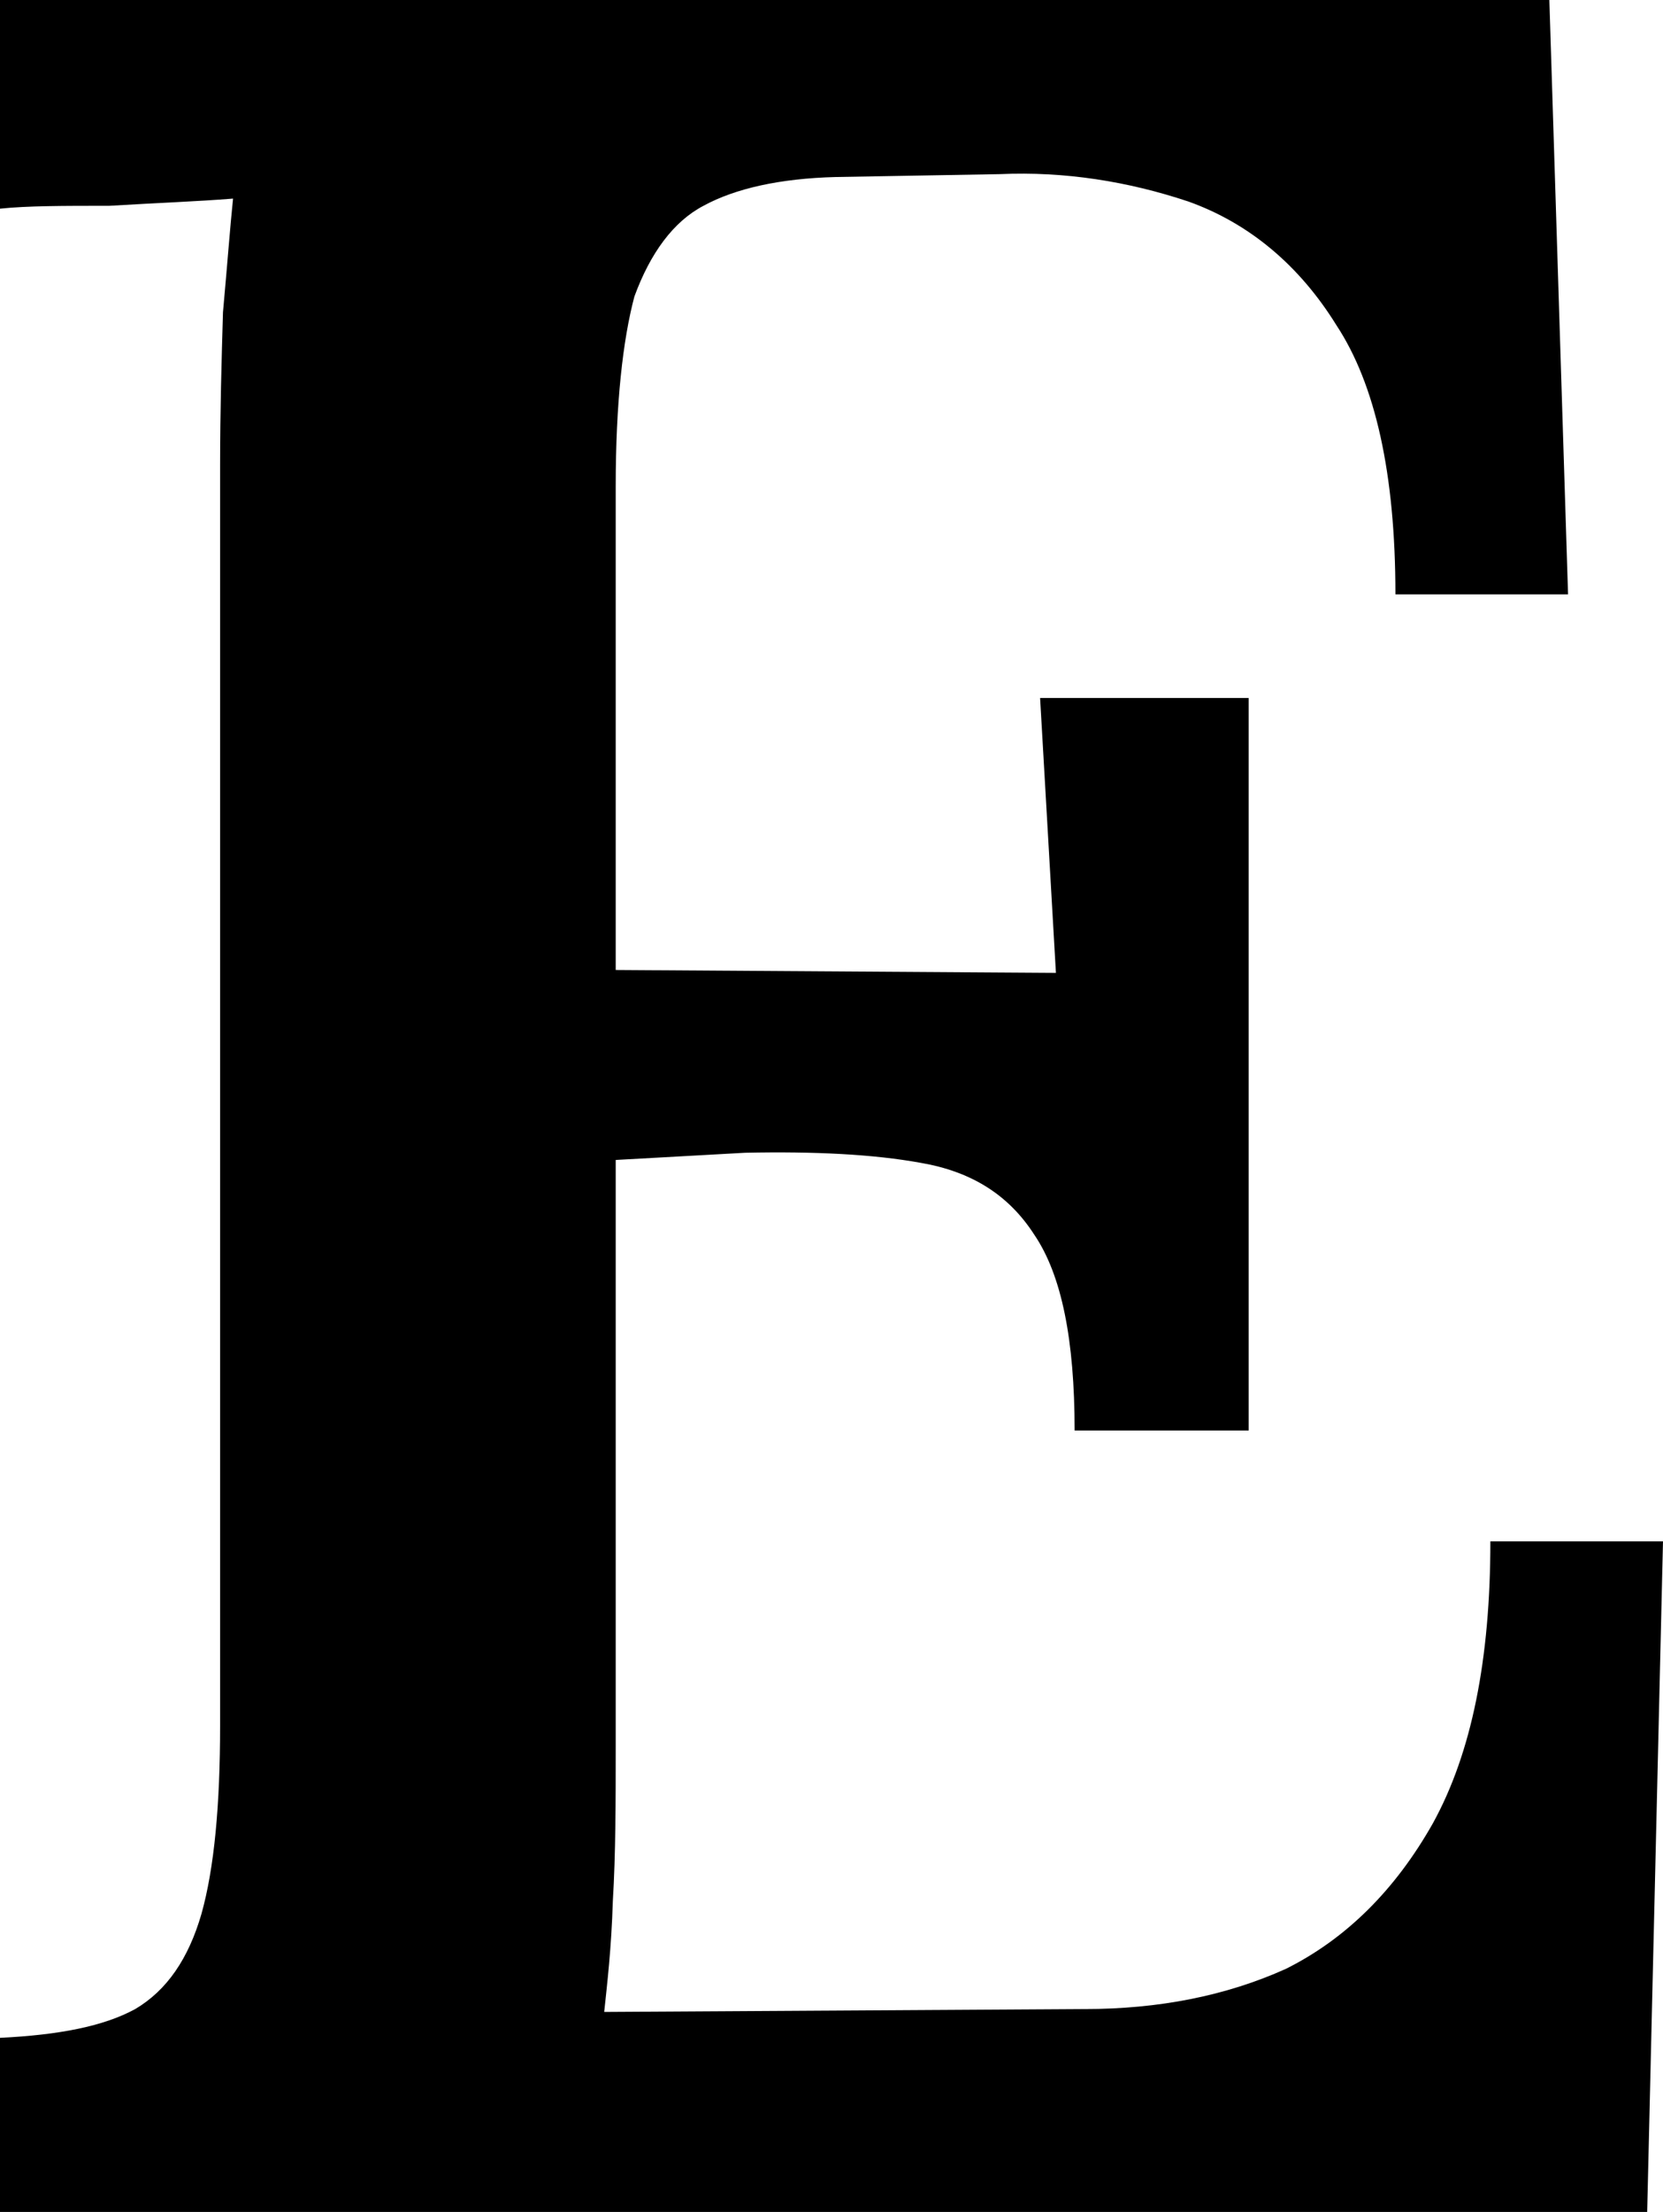
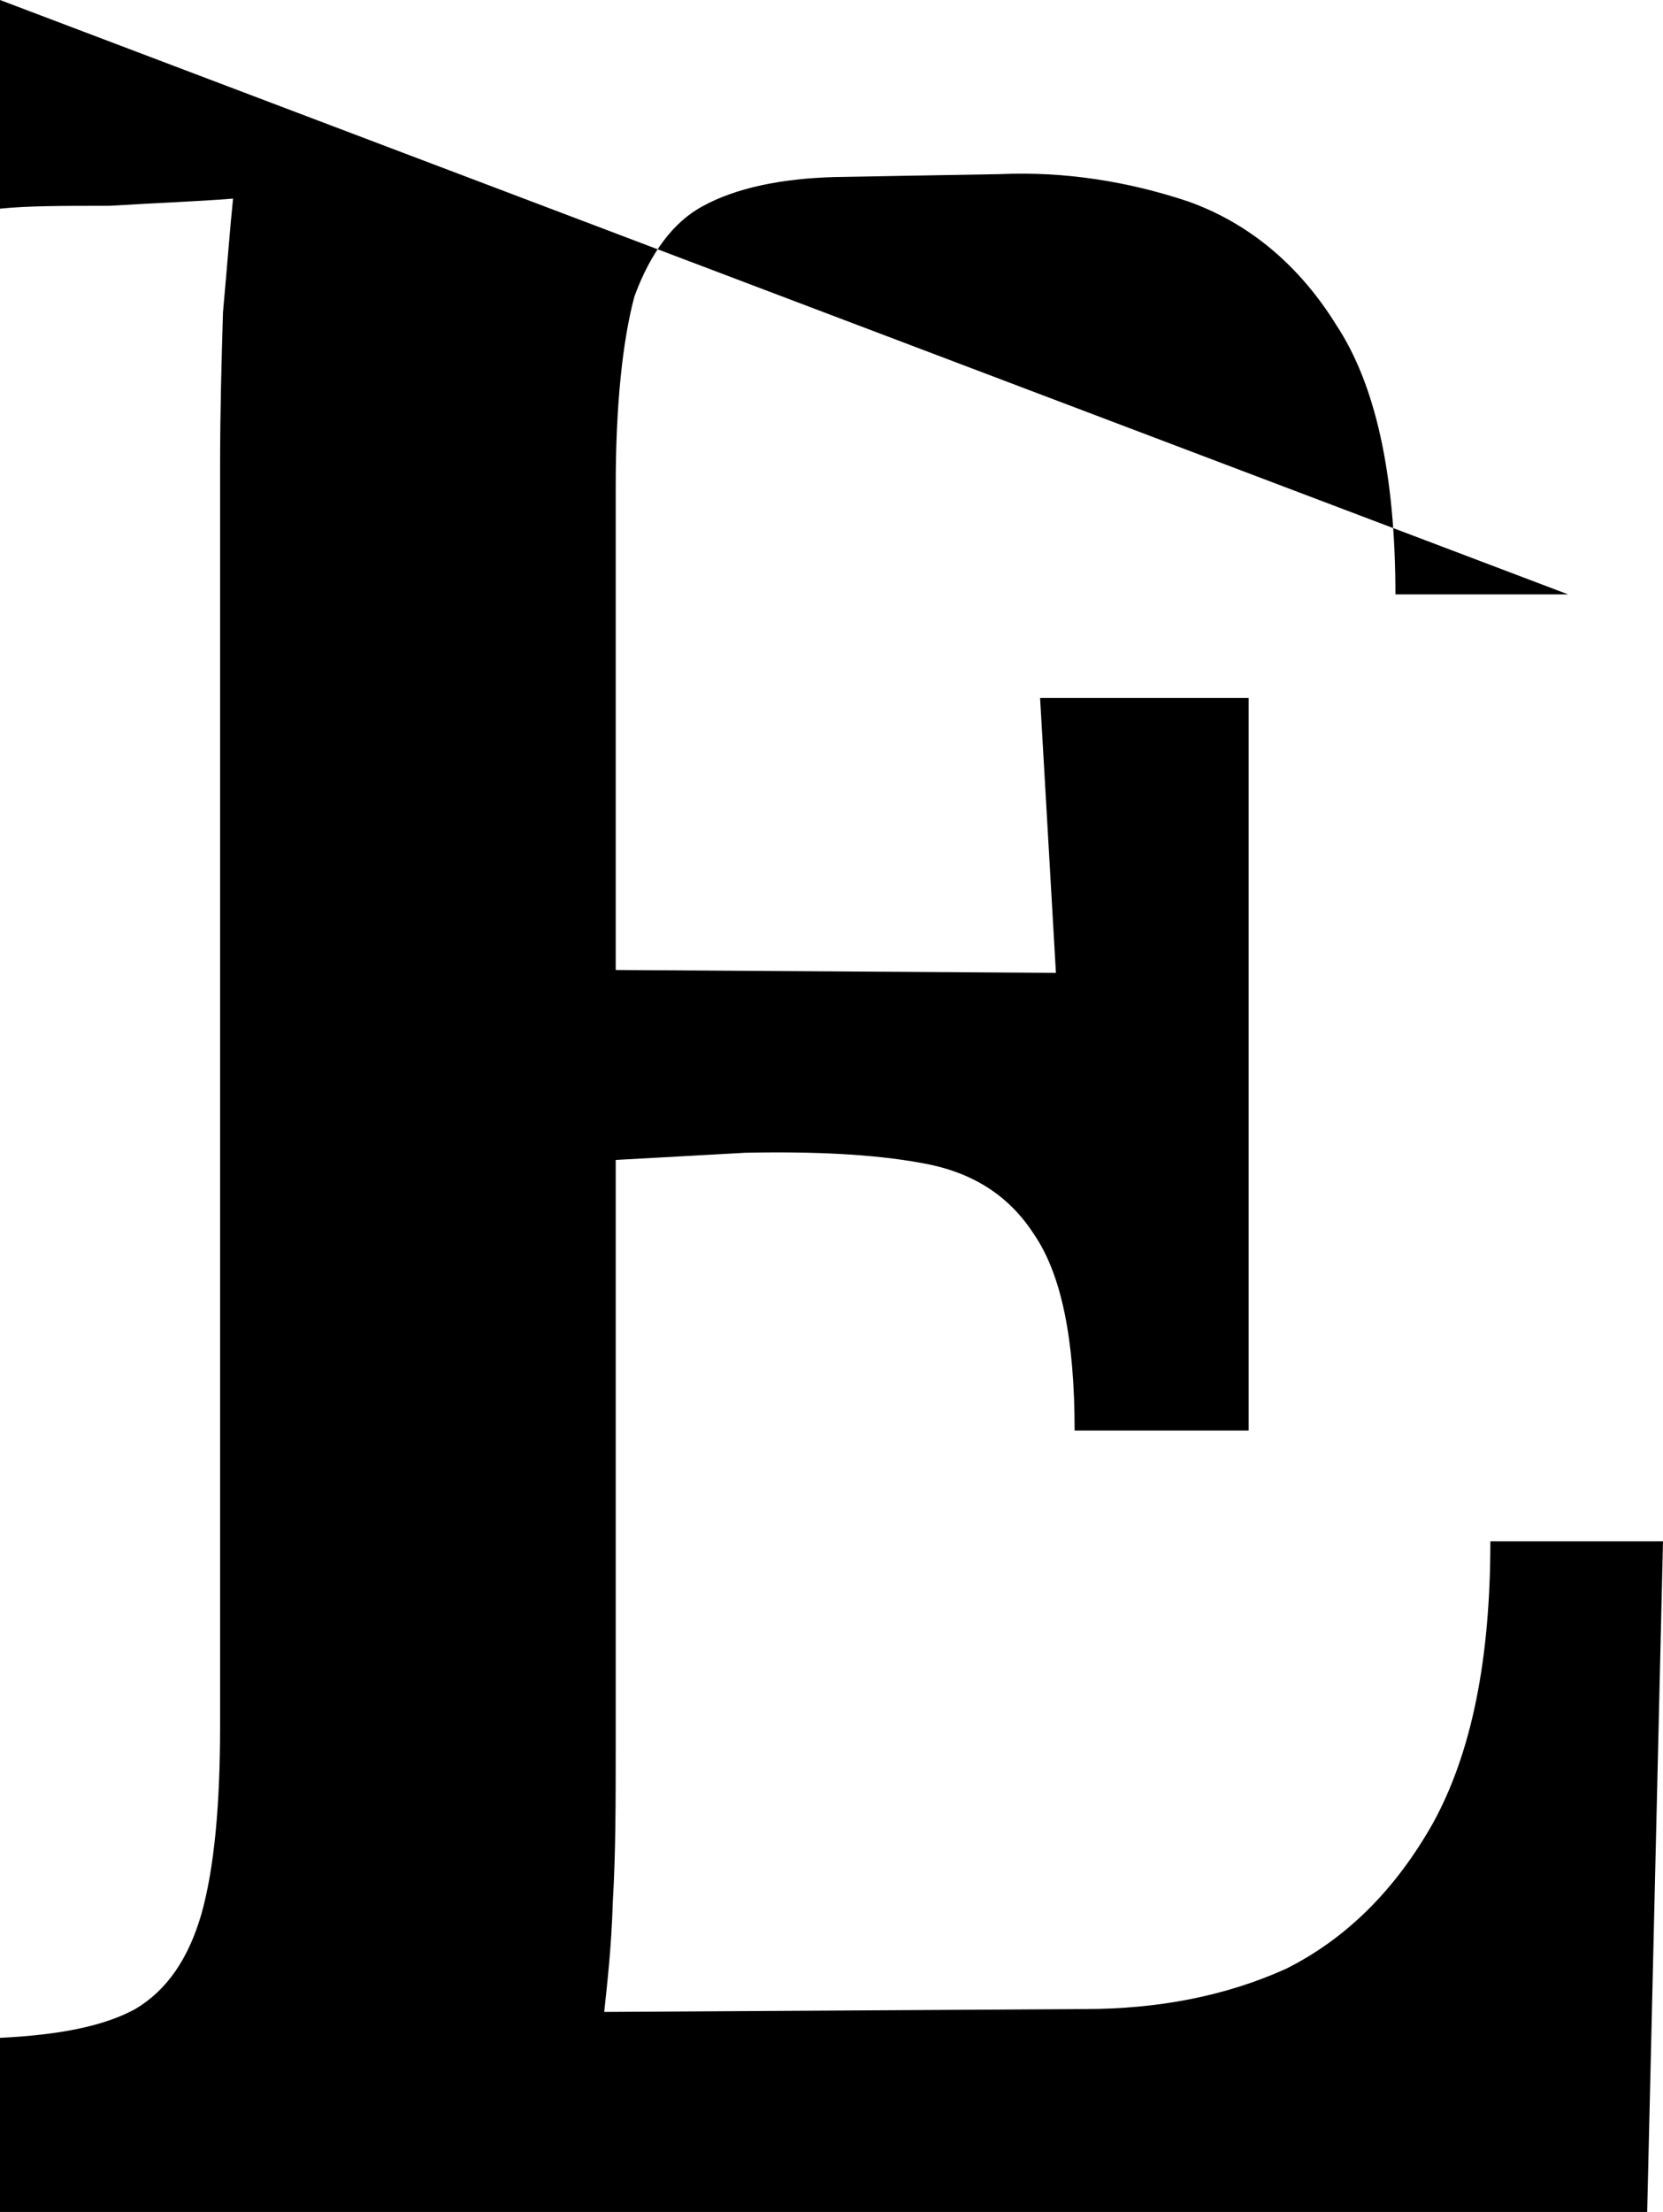
<svg xmlns="http://www.w3.org/2000/svg" fill="none" height="100%" overflow="visible" preserveAspectRatio="none" style="display: block;" viewBox="0 0 1.156 1.537" width="100%">
-   <path d="M0.747 0.994C0.747 0.931 0.738 0.886 0.719 0.858C0.701 0.83 0.675 0.814 0.64 0.808C0.607 0.802 0.566 0.8 0.518 0.801L0.428 0.806V1.212C0.428 1.251 0.428 1.288 0.426 1.321C0.425 1.354 0.422 1.379 0.42 1.398L0.754 1.396C0.805 1.396 0.852 1.387 0.894 1.368C0.936 1.347 0.97 1.313 0.996 1.267C1.023 1.218 1.036 1.153 1.036 1.071H1.156L1.145 1.537H0V1.416C0.041 1.414 0.072 1.408 0.094 1.396C0.116 1.383 0.131 1.361 0.14 1.33C0.149 1.298 0.153 1.254 0.153 1.199V0.323C0.153 0.286 0.154 0.251 0.155 0.217C0.158 0.184 0.16 0.157 0.162 0.138C0.137 0.14 0.109 0.141 0.076 0.143C0.044 0.143 0.019 0.143 0 0.145V0H1.077L1.09 0.413H0.97C0.97 0.329 0.956 0.267 0.929 0.226C0.903 0.184 0.868 0.155 0.826 0.14C0.784 0.126 0.74 0.119 0.695 0.121L0.581 0.123C0.542 0.124 0.511 0.131 0.489 0.143C0.468 0.154 0.452 0.176 0.441 0.206C0.433 0.236 0.428 0.28 0.428 0.338V0.674L0.734 0.676L0.723 0.485H0.868V0.994H0.747Z" fill="black" id="Vector" />
+   <path d="M0.747 0.994C0.747 0.931 0.738 0.886 0.719 0.858C0.701 0.83 0.675 0.814 0.64 0.808C0.607 0.802 0.566 0.8 0.518 0.801L0.428 0.806V1.212C0.428 1.251 0.428 1.288 0.426 1.321C0.425 1.354 0.422 1.379 0.42 1.398L0.754 1.396C0.805 1.396 0.852 1.387 0.894 1.368C0.936 1.347 0.97 1.313 0.996 1.267C1.023 1.218 1.036 1.153 1.036 1.071H1.156L1.145 1.537H0V1.416C0.041 1.414 0.072 1.408 0.094 1.396C0.116 1.383 0.131 1.361 0.14 1.33C0.149 1.298 0.153 1.254 0.153 1.199V0.323C0.153 0.286 0.154 0.251 0.155 0.217C0.158 0.184 0.16 0.157 0.162 0.138C0.137 0.14 0.109 0.141 0.076 0.143C0.044 0.143 0.019 0.143 0 0.145V0L1.09 0.413H0.97C0.97 0.329 0.956 0.267 0.929 0.226C0.903 0.184 0.868 0.155 0.826 0.14C0.784 0.126 0.74 0.119 0.695 0.121L0.581 0.123C0.542 0.124 0.511 0.131 0.489 0.143C0.468 0.154 0.452 0.176 0.441 0.206C0.433 0.236 0.428 0.28 0.428 0.338V0.674L0.734 0.676L0.723 0.485H0.868V0.994H0.747Z" fill="black" id="Vector" />
</svg>